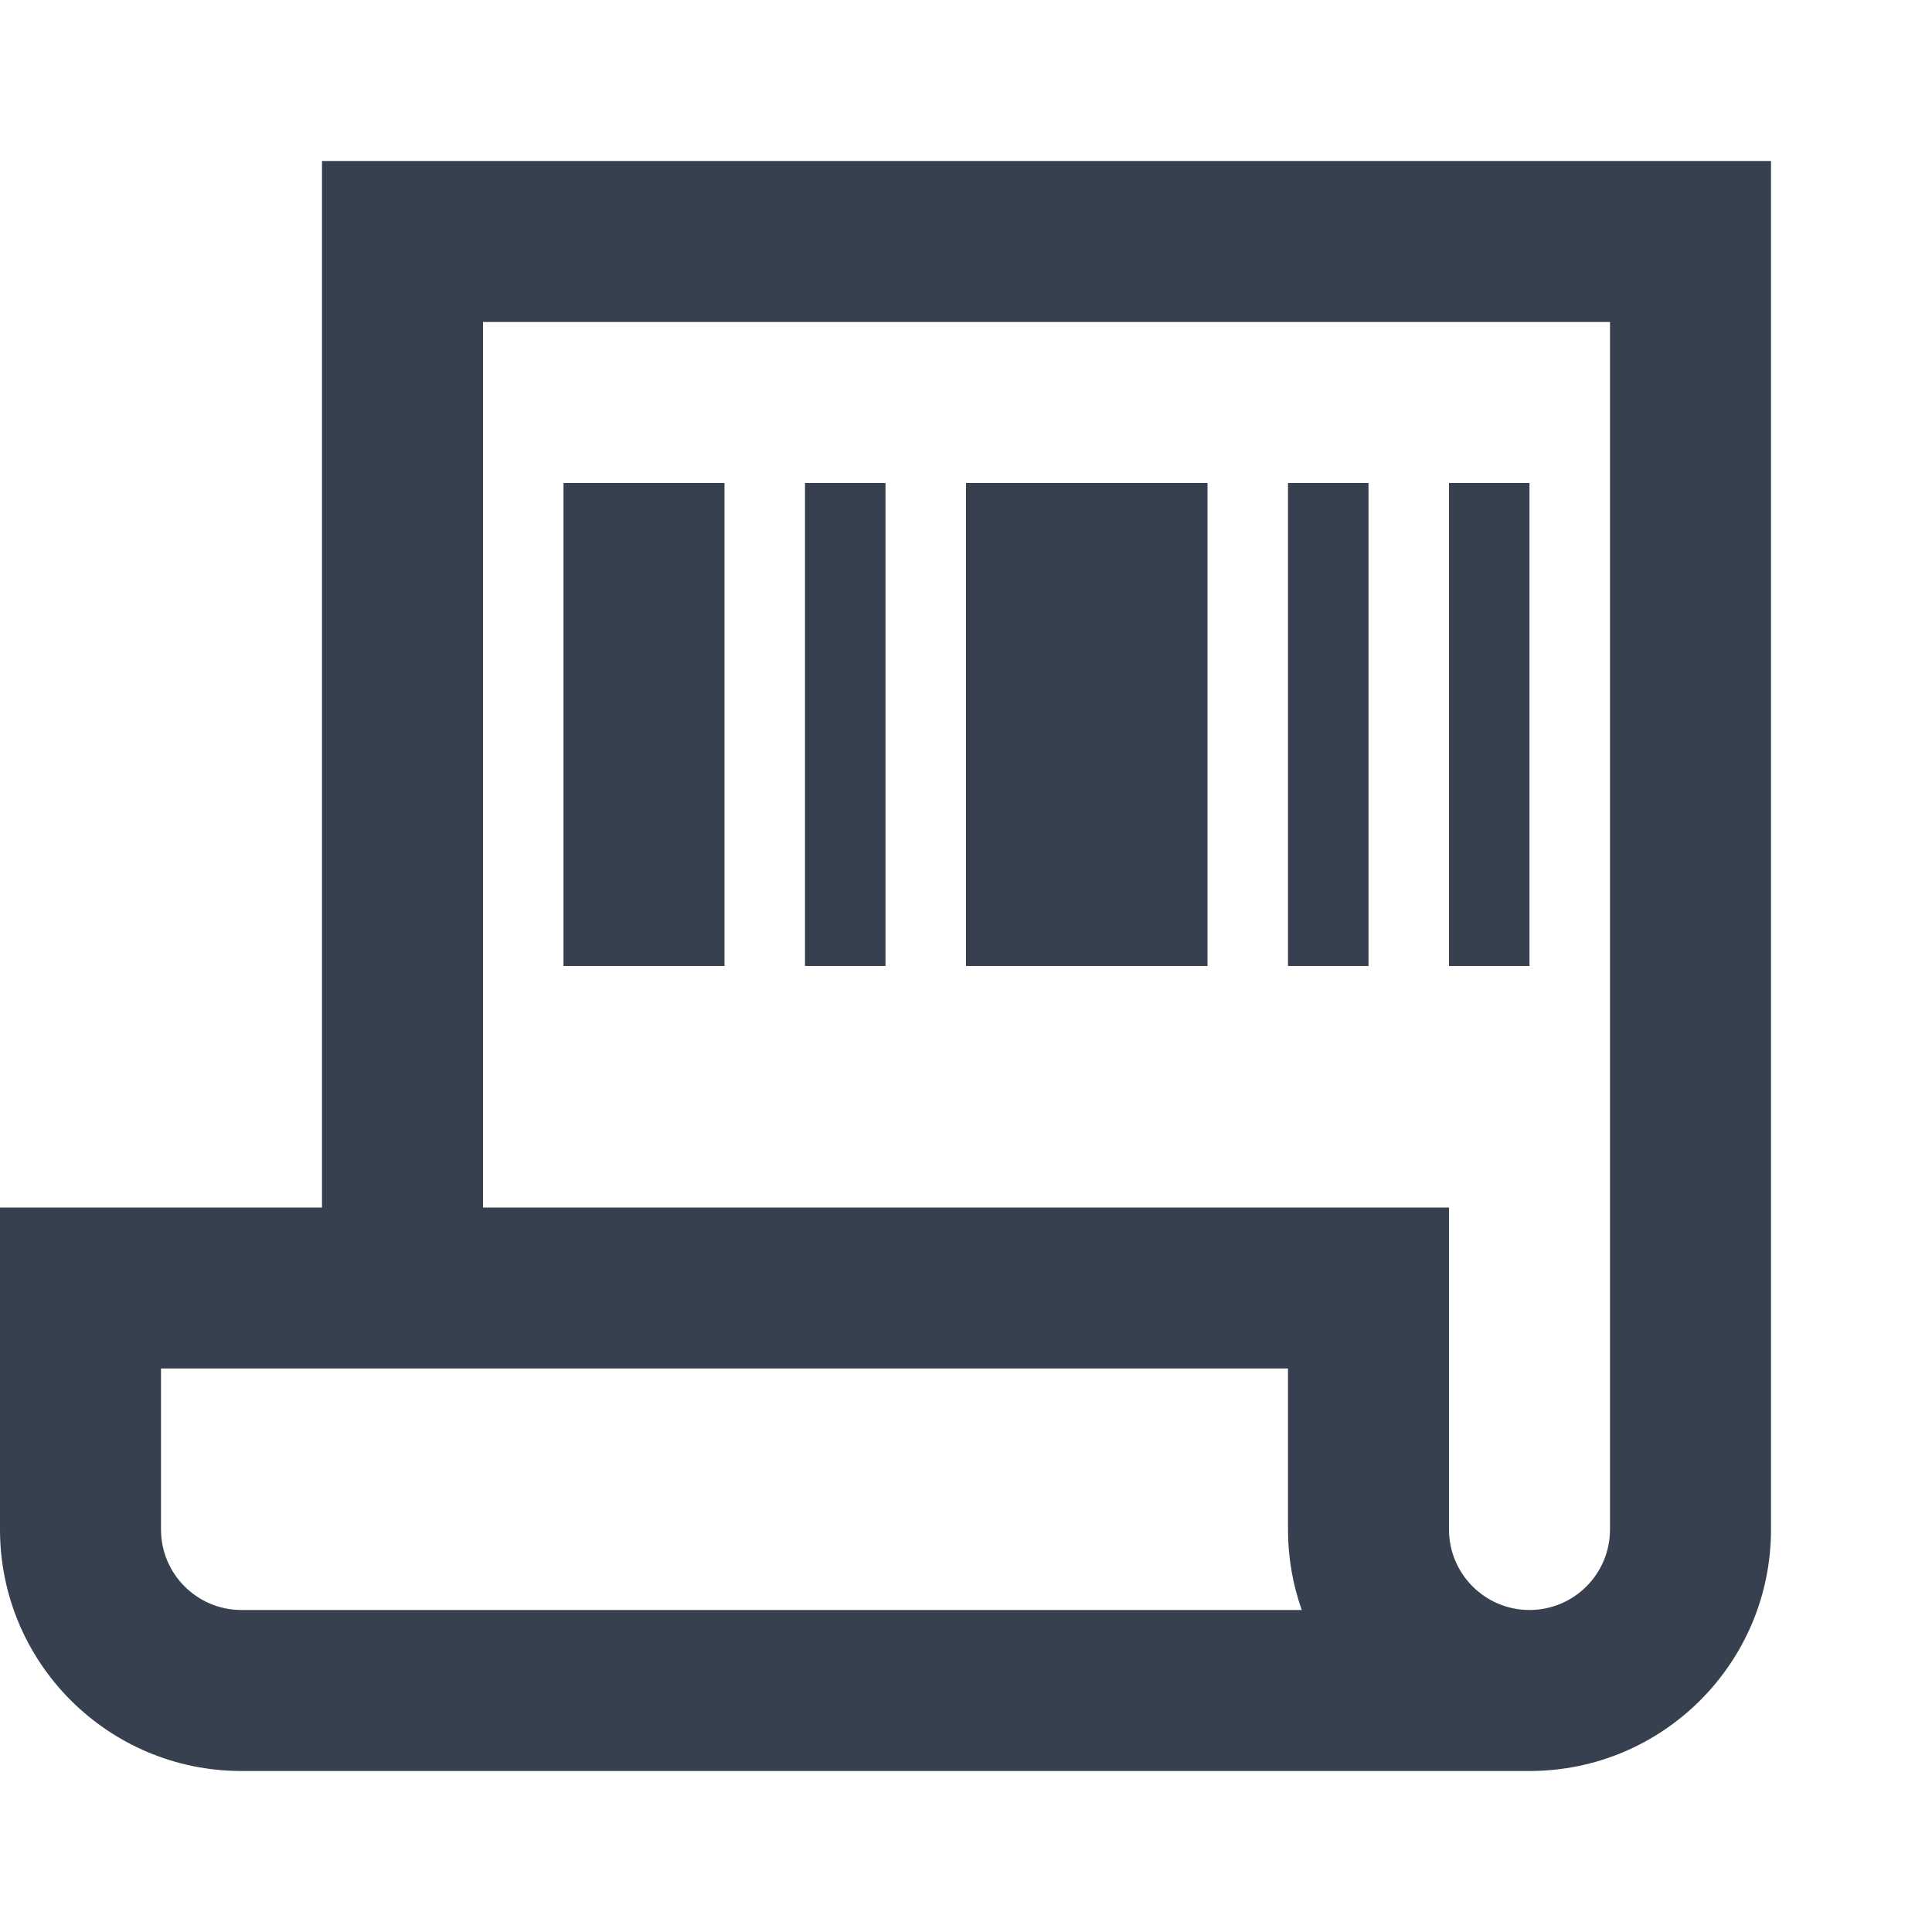
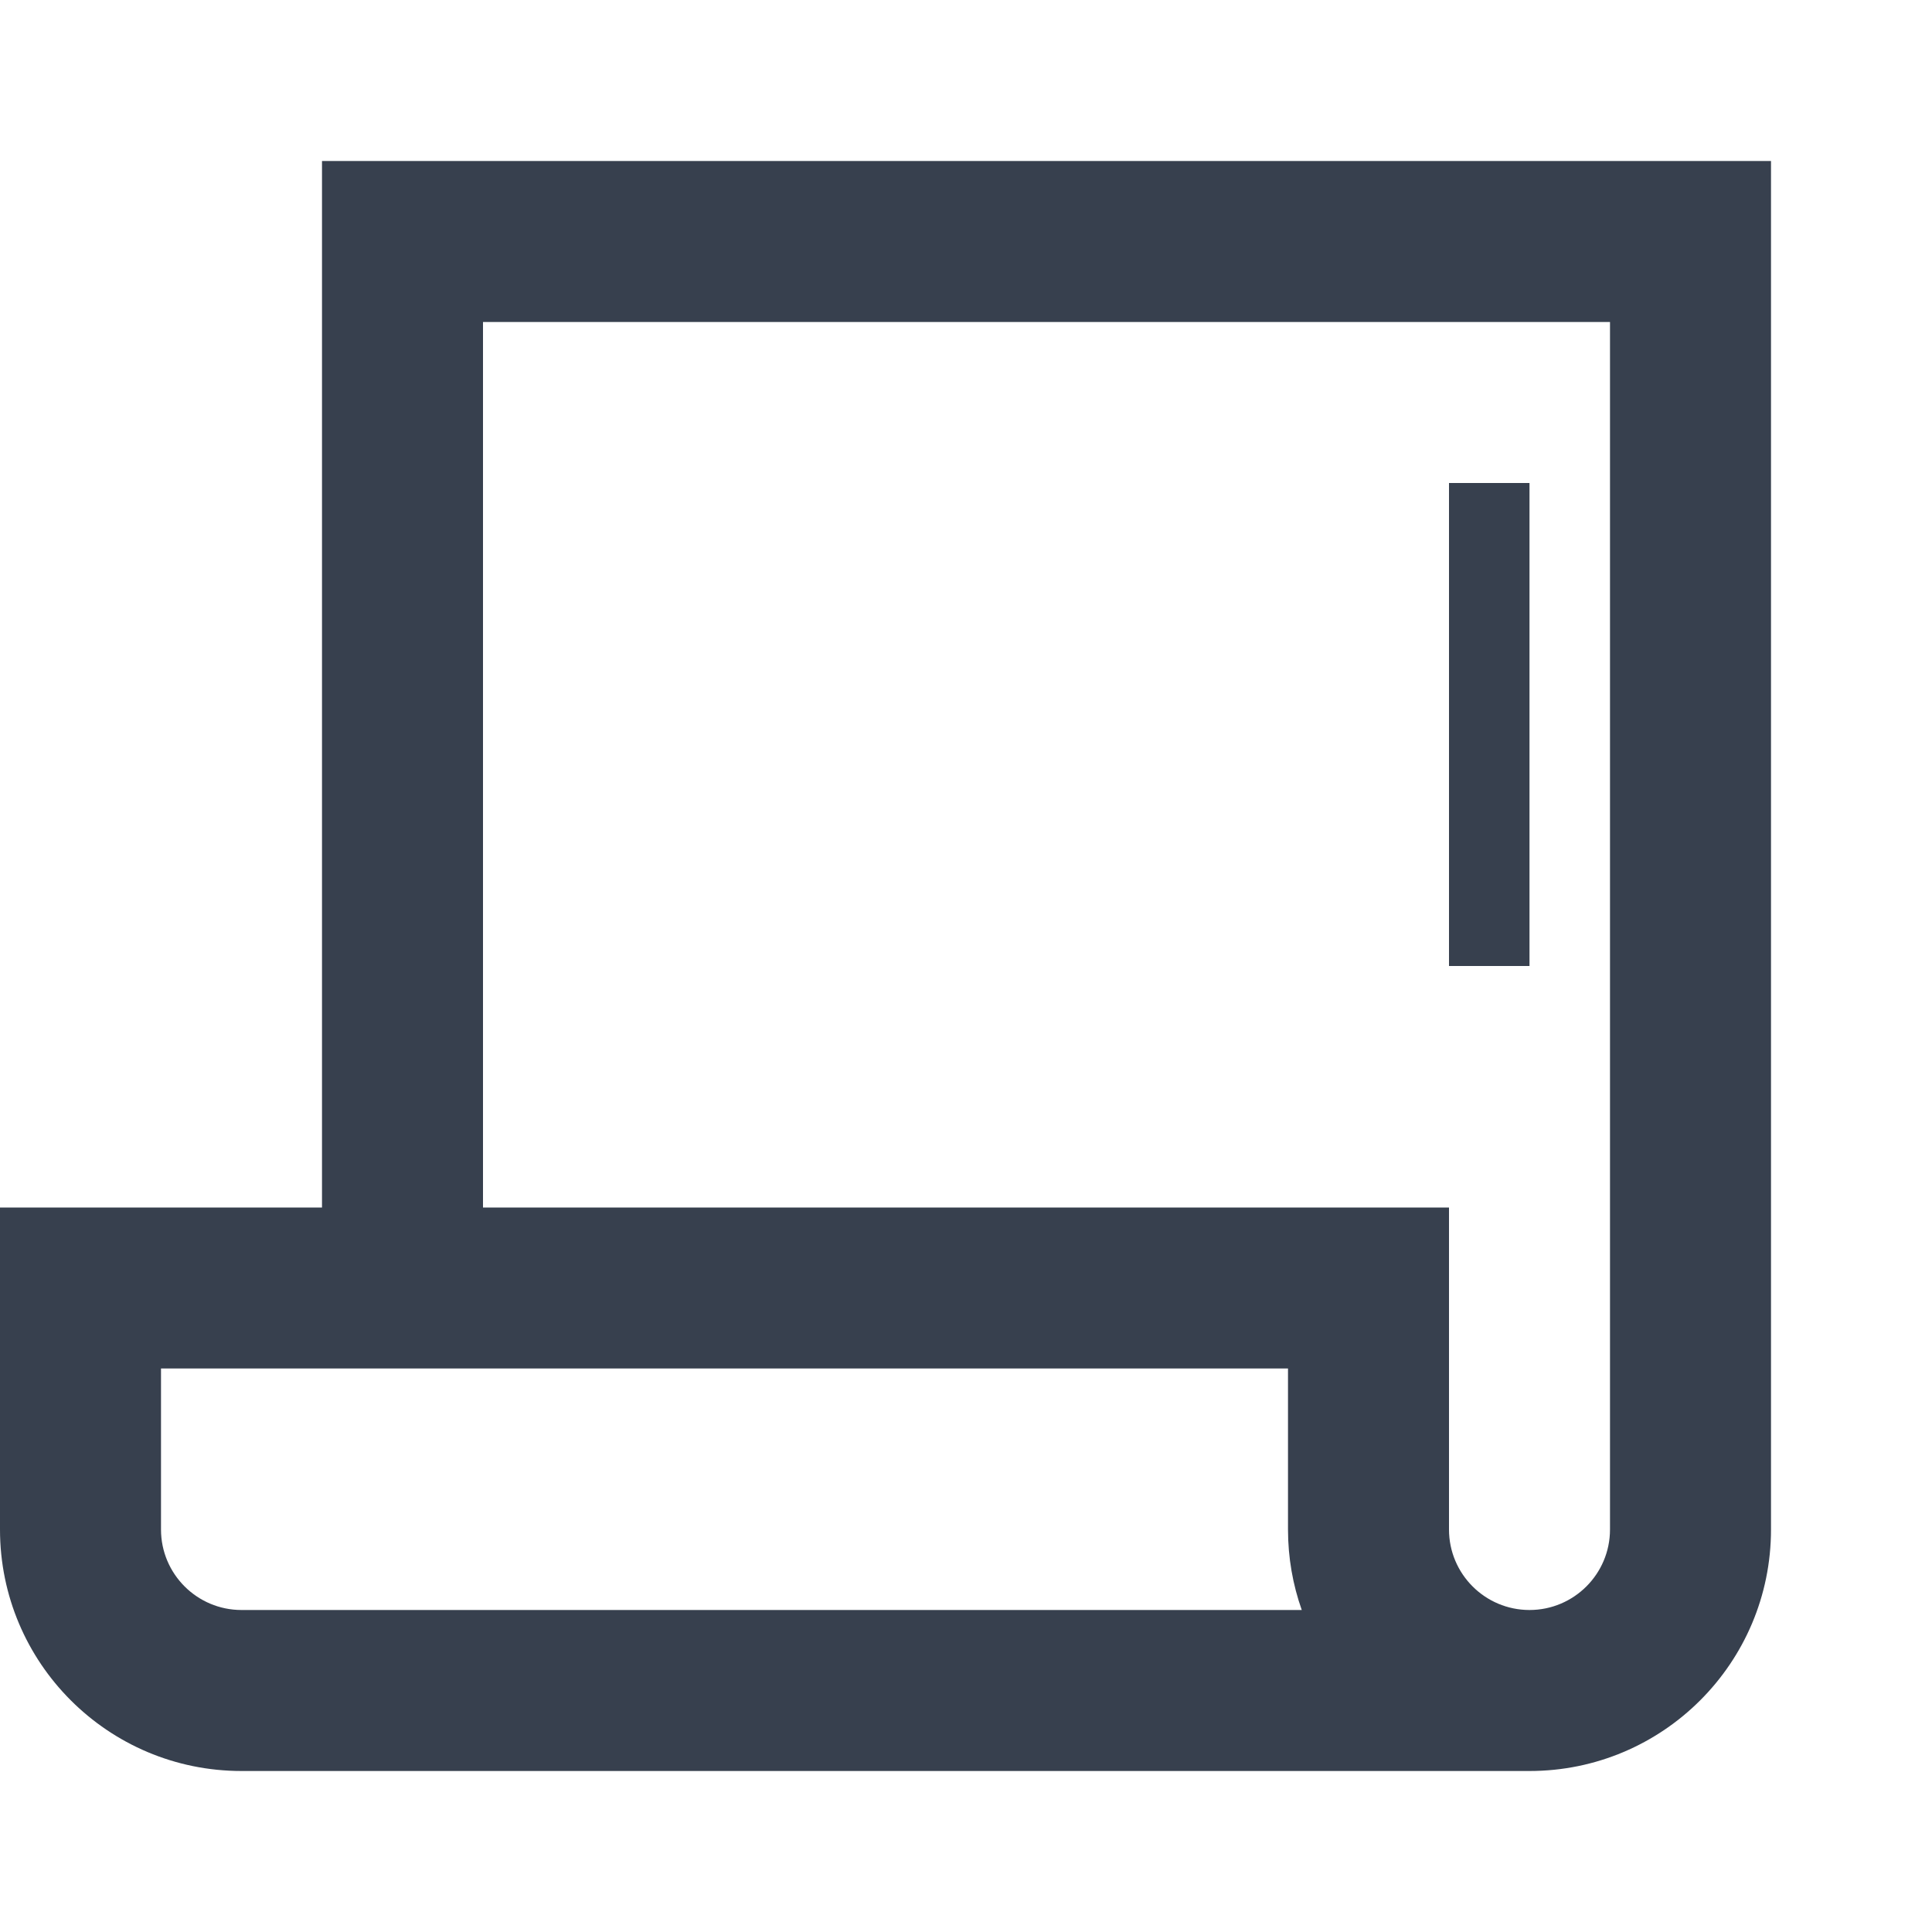
<svg xmlns="http://www.w3.org/2000/svg" width="24" height="24" viewBox="0 0 24 24" fill="none">
-   <path d="M7 6H9V12H7V6ZM10 6H11V12H10V6ZM12 6H15V12H12V6ZM16 6H17V12H16V6Z" fill="#37404E" />
  <path d="M19 6H18V12H19V6Z" fill="#37404E" />
  <path fill-rule="evenodd" clip-rule="evenodd" d="M4 2V15H0V19C0 20.657 1.343 22 3 22H19C20.657 22 22 20.657 22 19V2H4ZM20 4H6V15H18V19C18 19.552 18.448 20 19 20C19.552 20 20 19.552 20 19V4ZM16.171 20C16.06 19.687 16 19.351 16 19V17H2V19C2 19.552 2.448 20 3 20H16.171Z" fill="#37404E" />
</svg>